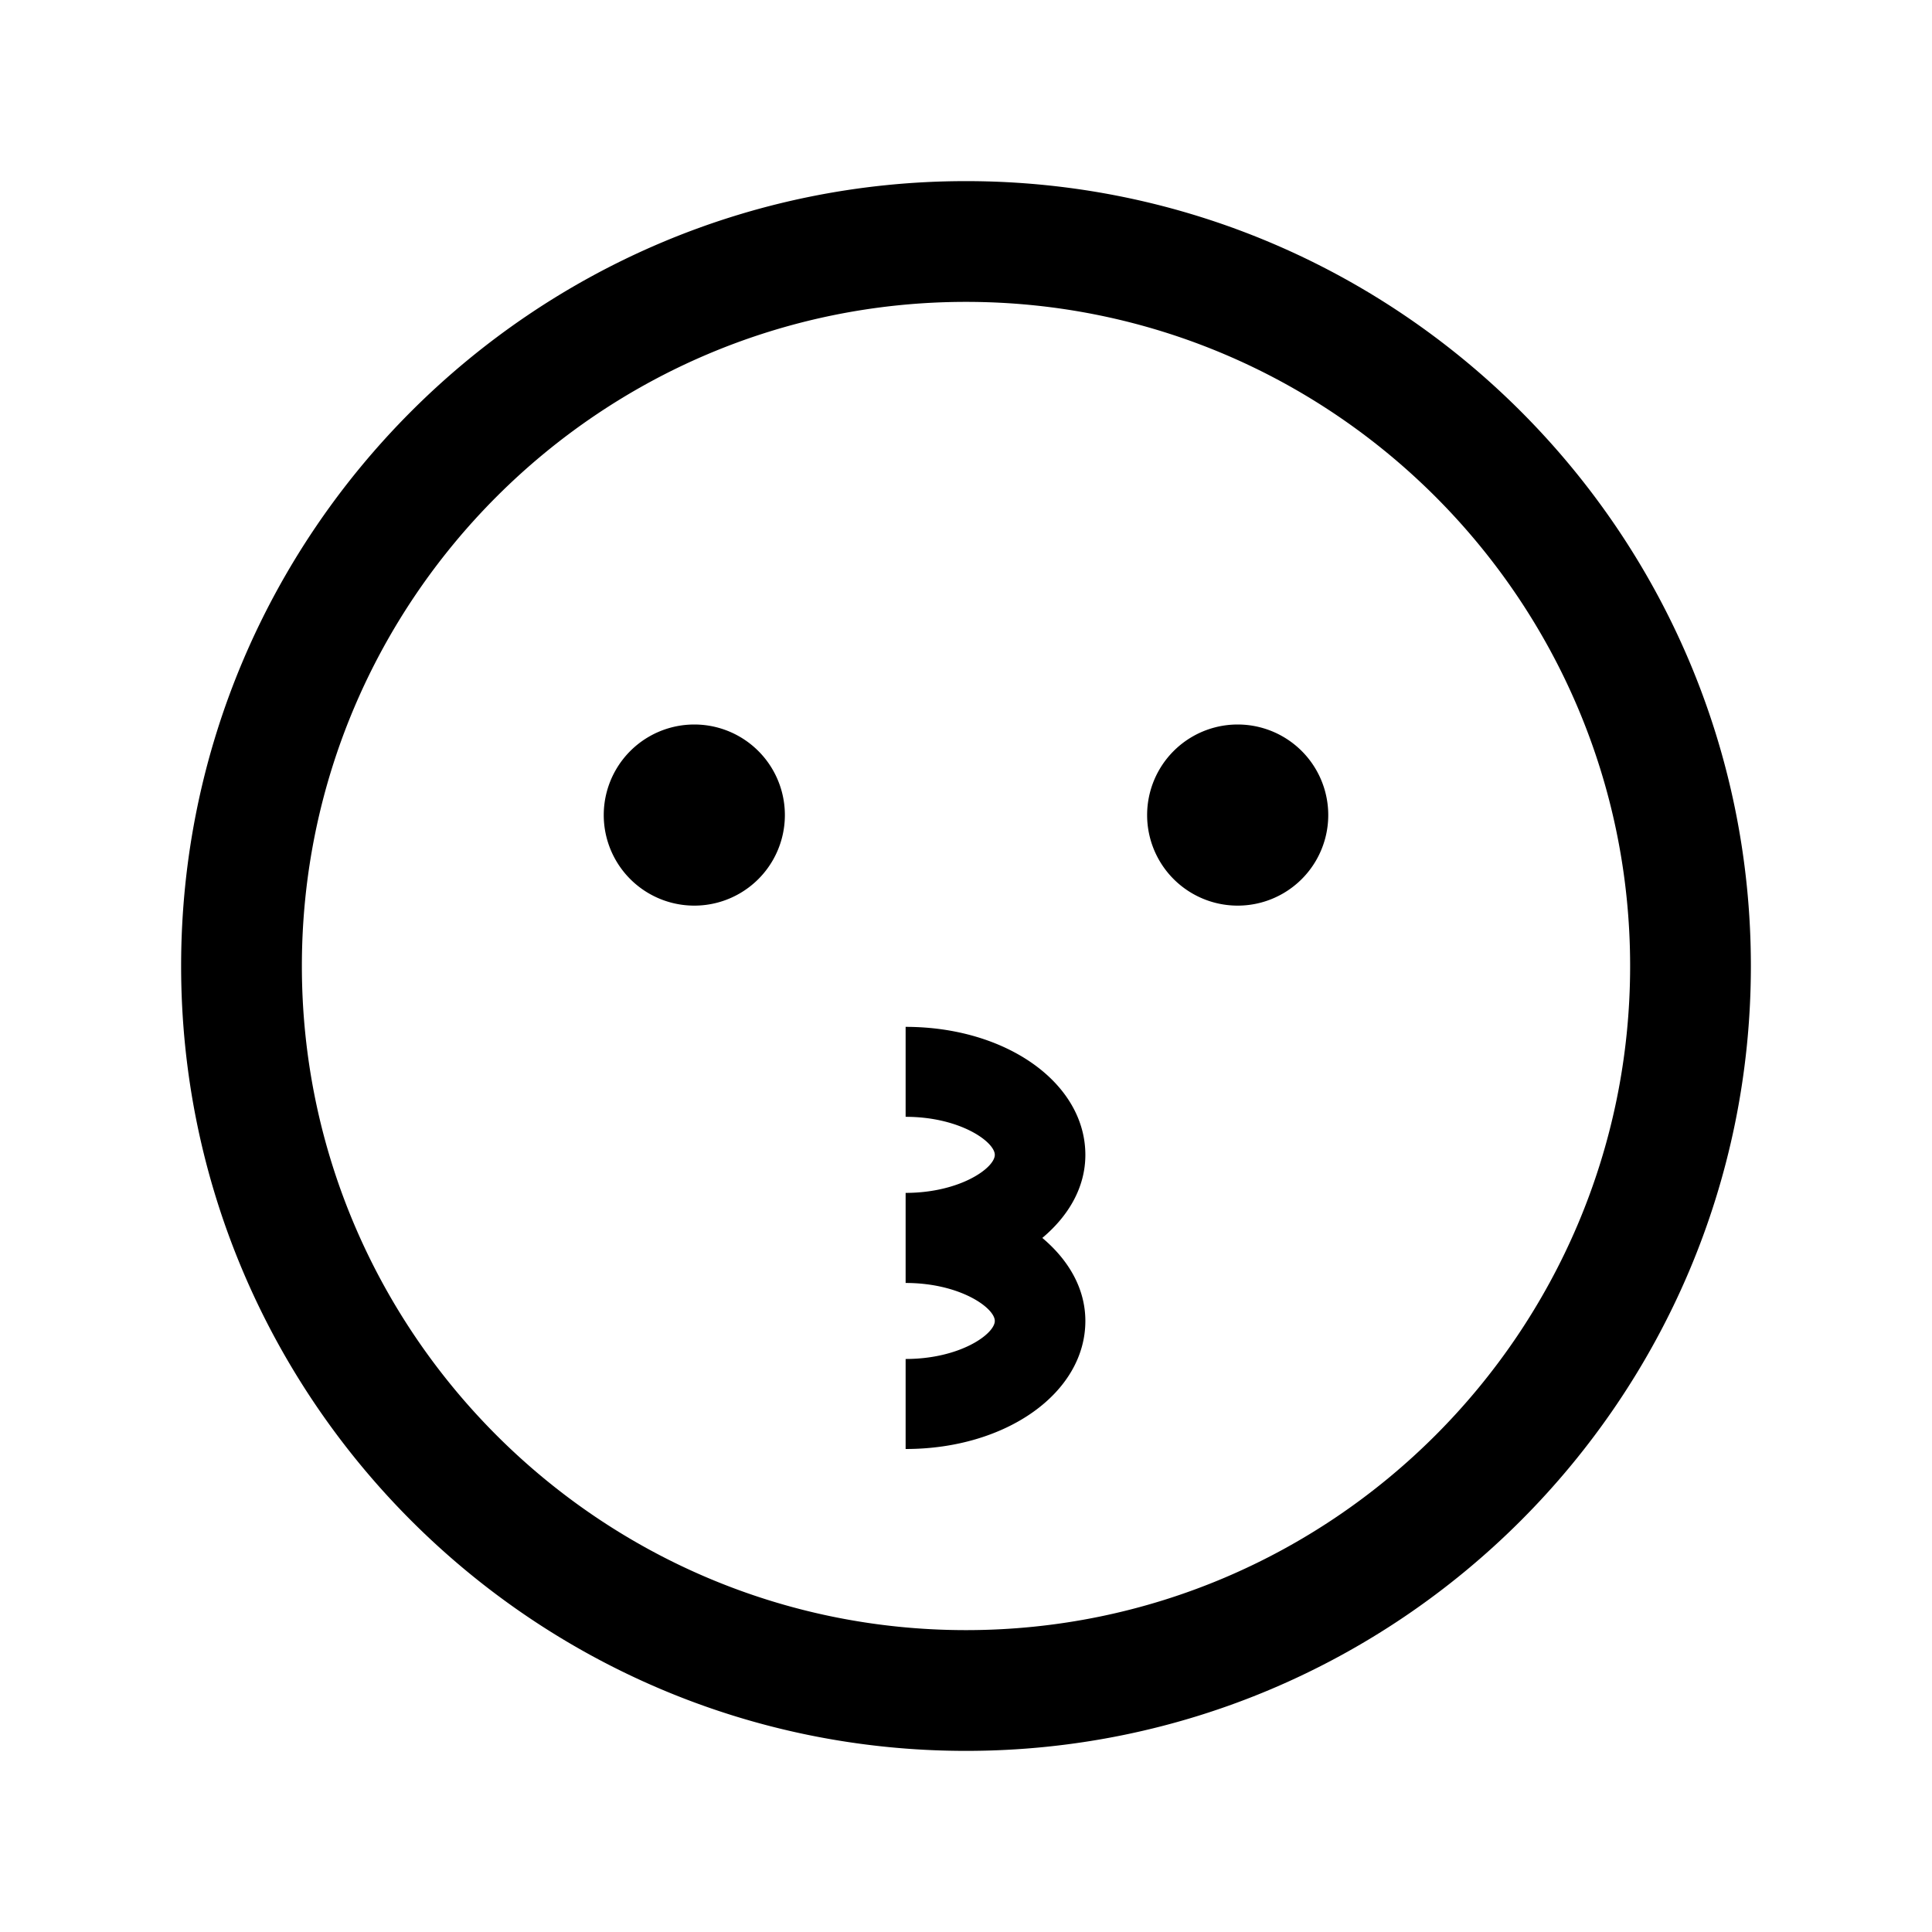
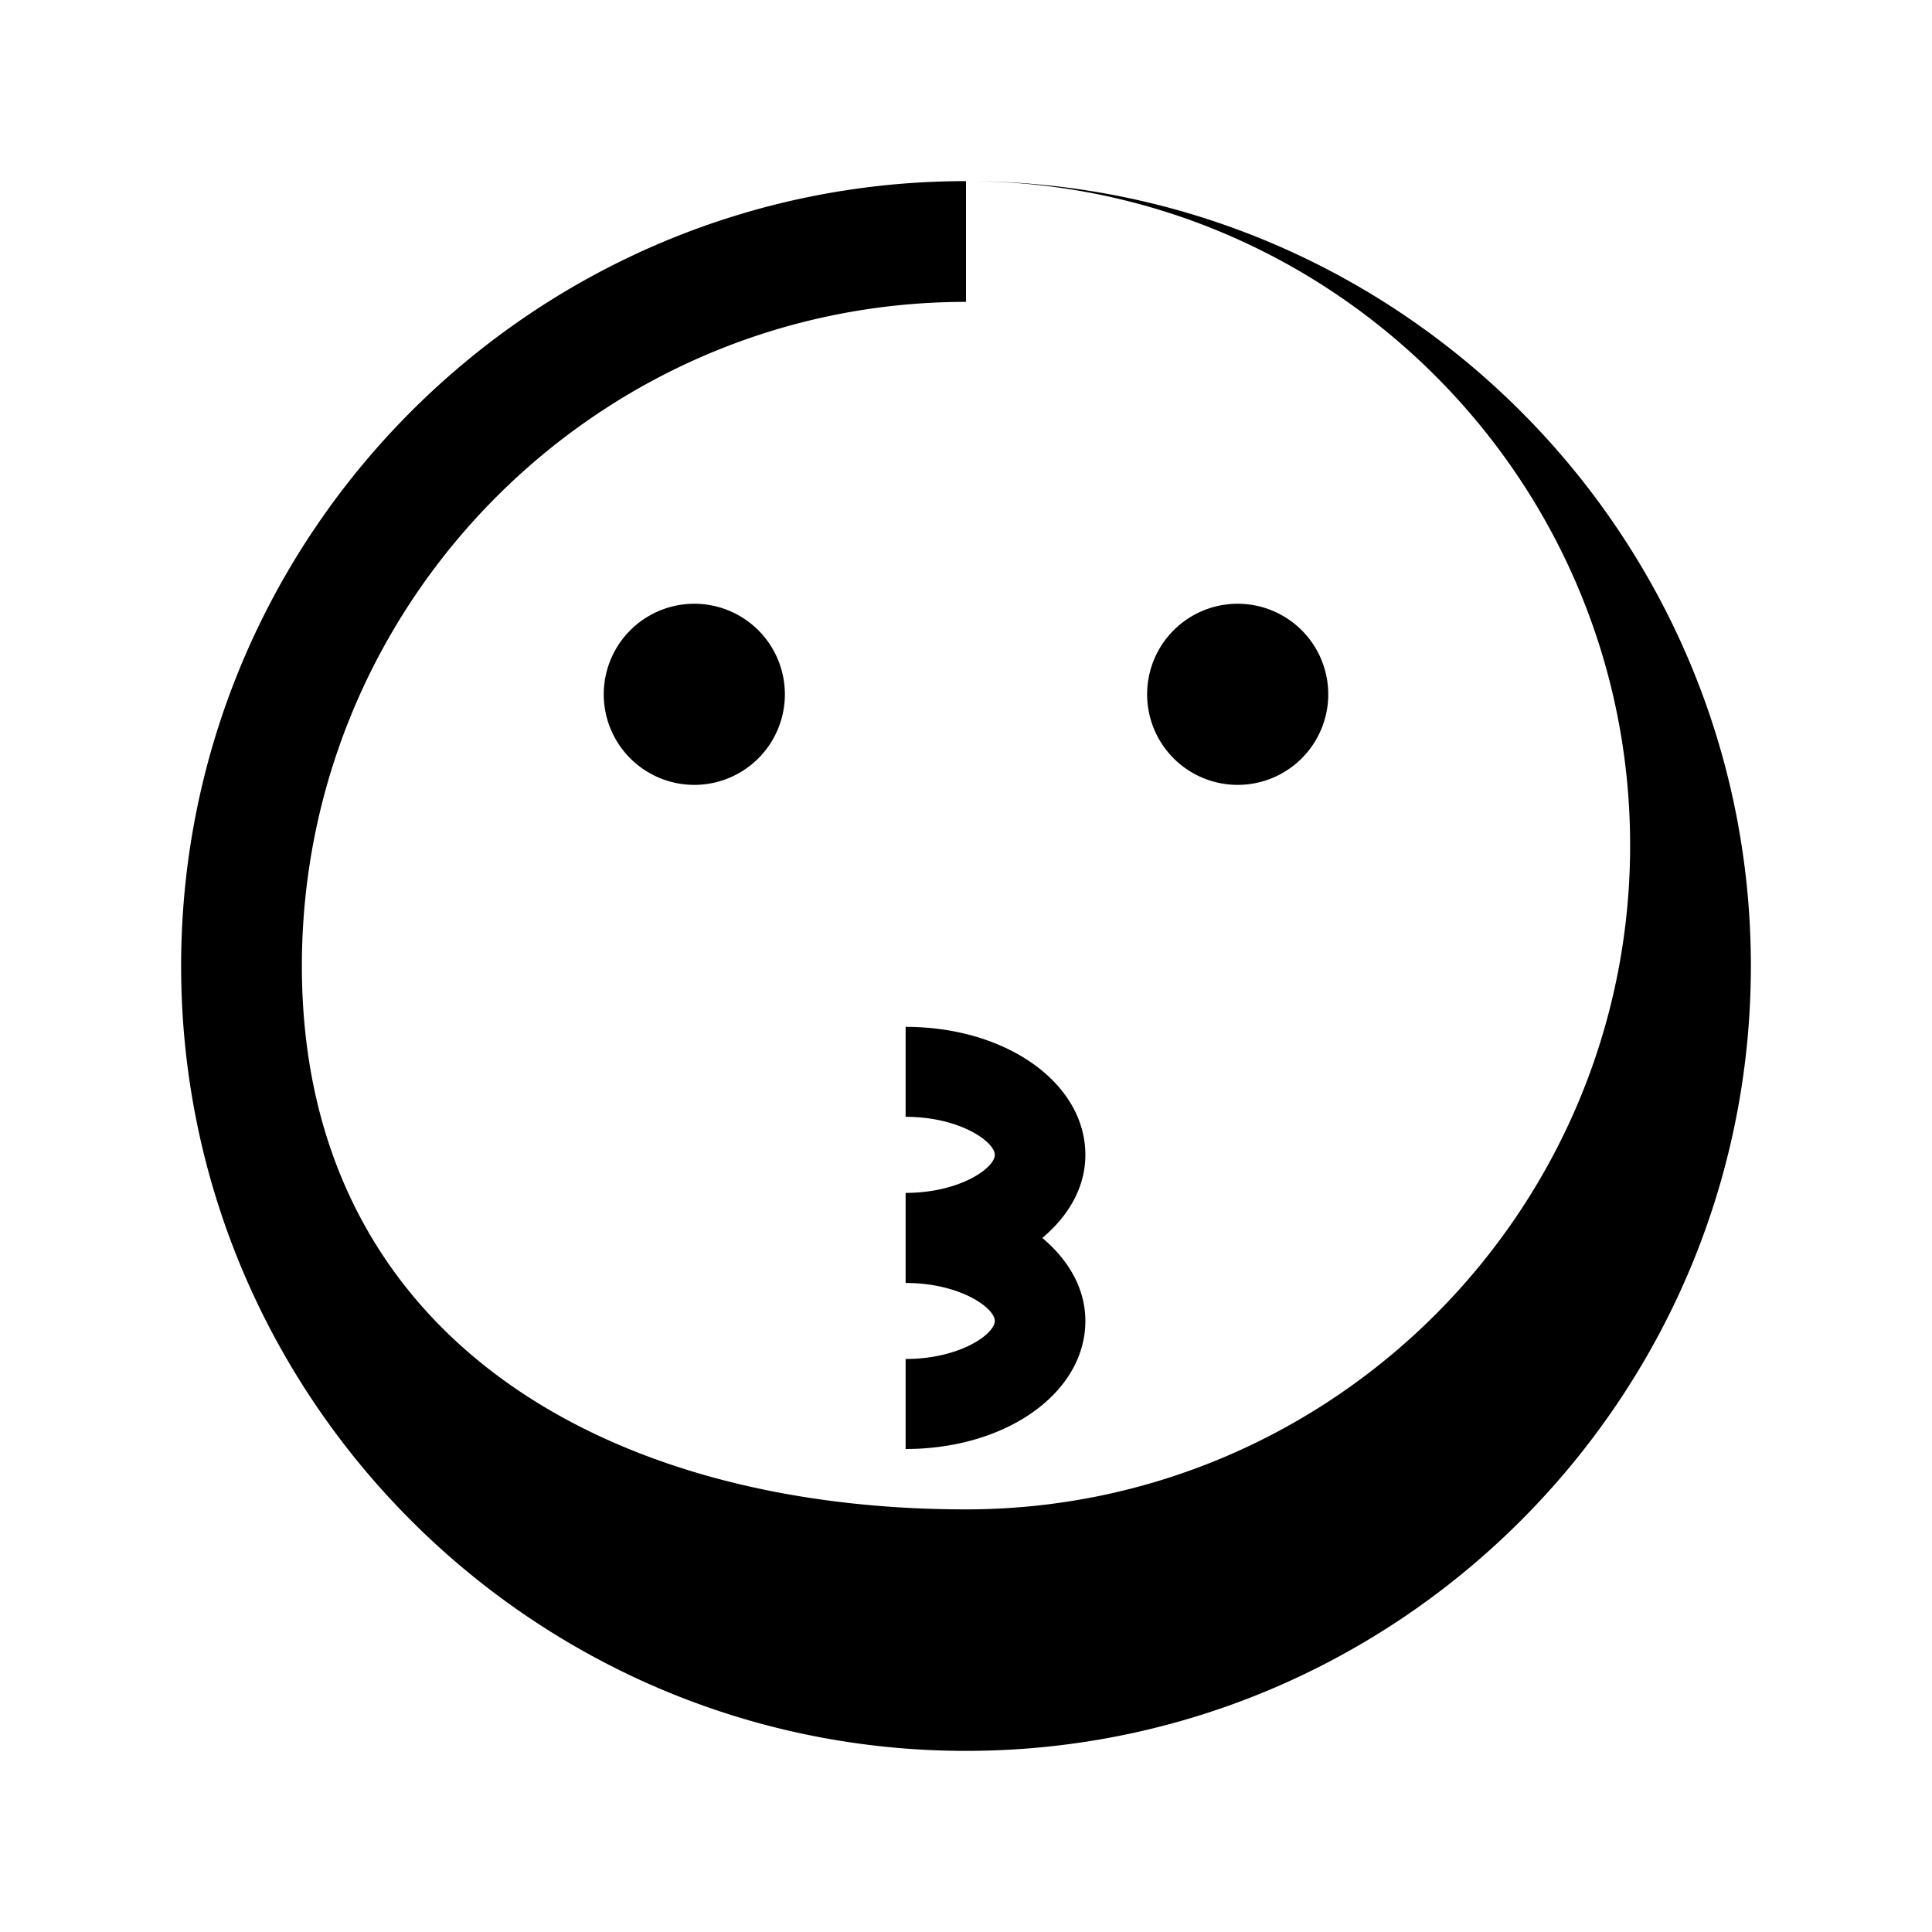
<svg xmlns="http://www.w3.org/2000/svg" viewBox="0 0 32 32">
-   <path fill="currentColor" d="M16 3C8.832 3 3 8.832 3 16s5.832 13 13 13s13-5.832 13-13S23.168 3 16 3zm0 2c6.065 0 11 4.935 11 11s-4.935 11-11 11S5 22.065 5 16S9.935 5 16 5zm-4.5 7a1.5 1.5 0 0 0 0 3a1.5 1.5 0 0 0 0-3zm9 0a1.5 1.5 0 0 0 0 3a1.5 1.5 0 0 0 0-3zM15 17.008v1.49c.901 0 1.477.415 1.477.63c0 .216-.572.626-1.467.63H15v1.492h.01c.895.003 1.467.414 1.467.629c0 .216-.576.63-1.477.63V24c1.669 0 2.977-.932 2.977-2.121c0-.533-.274-1.006-.713-1.375c.44-.369.713-.843.713-1.375c0-1.19-1.308-2.121-2.977-2.121z" />
+   <path fill="currentColor" d="M16 3C8.832 3 3 8.832 3 16s5.832 13 13 13s13-5.832 13-13S23.168 3 16 3zc6.065 0 11 4.935 11 11s-4.935 11-11 11S5 22.065 5 16S9.935 5 16 5zm-4.5 7a1.5 1.5 0 0 0 0 3a1.5 1.5 0 0 0 0-3zm9 0a1.5 1.5 0 0 0 0 3a1.5 1.5 0 0 0 0-3zM15 17.008v1.49c.901 0 1.477.415 1.477.63c0 .216-.572.626-1.467.63H15v1.492h.01c.895.003 1.467.414 1.467.629c0 .216-.576.63-1.477.63V24c1.669 0 2.977-.932 2.977-2.121c0-.533-.274-1.006-.713-1.375c.44-.369.713-.843.713-1.375c0-1.19-1.308-2.121-2.977-2.121z" />
</svg>